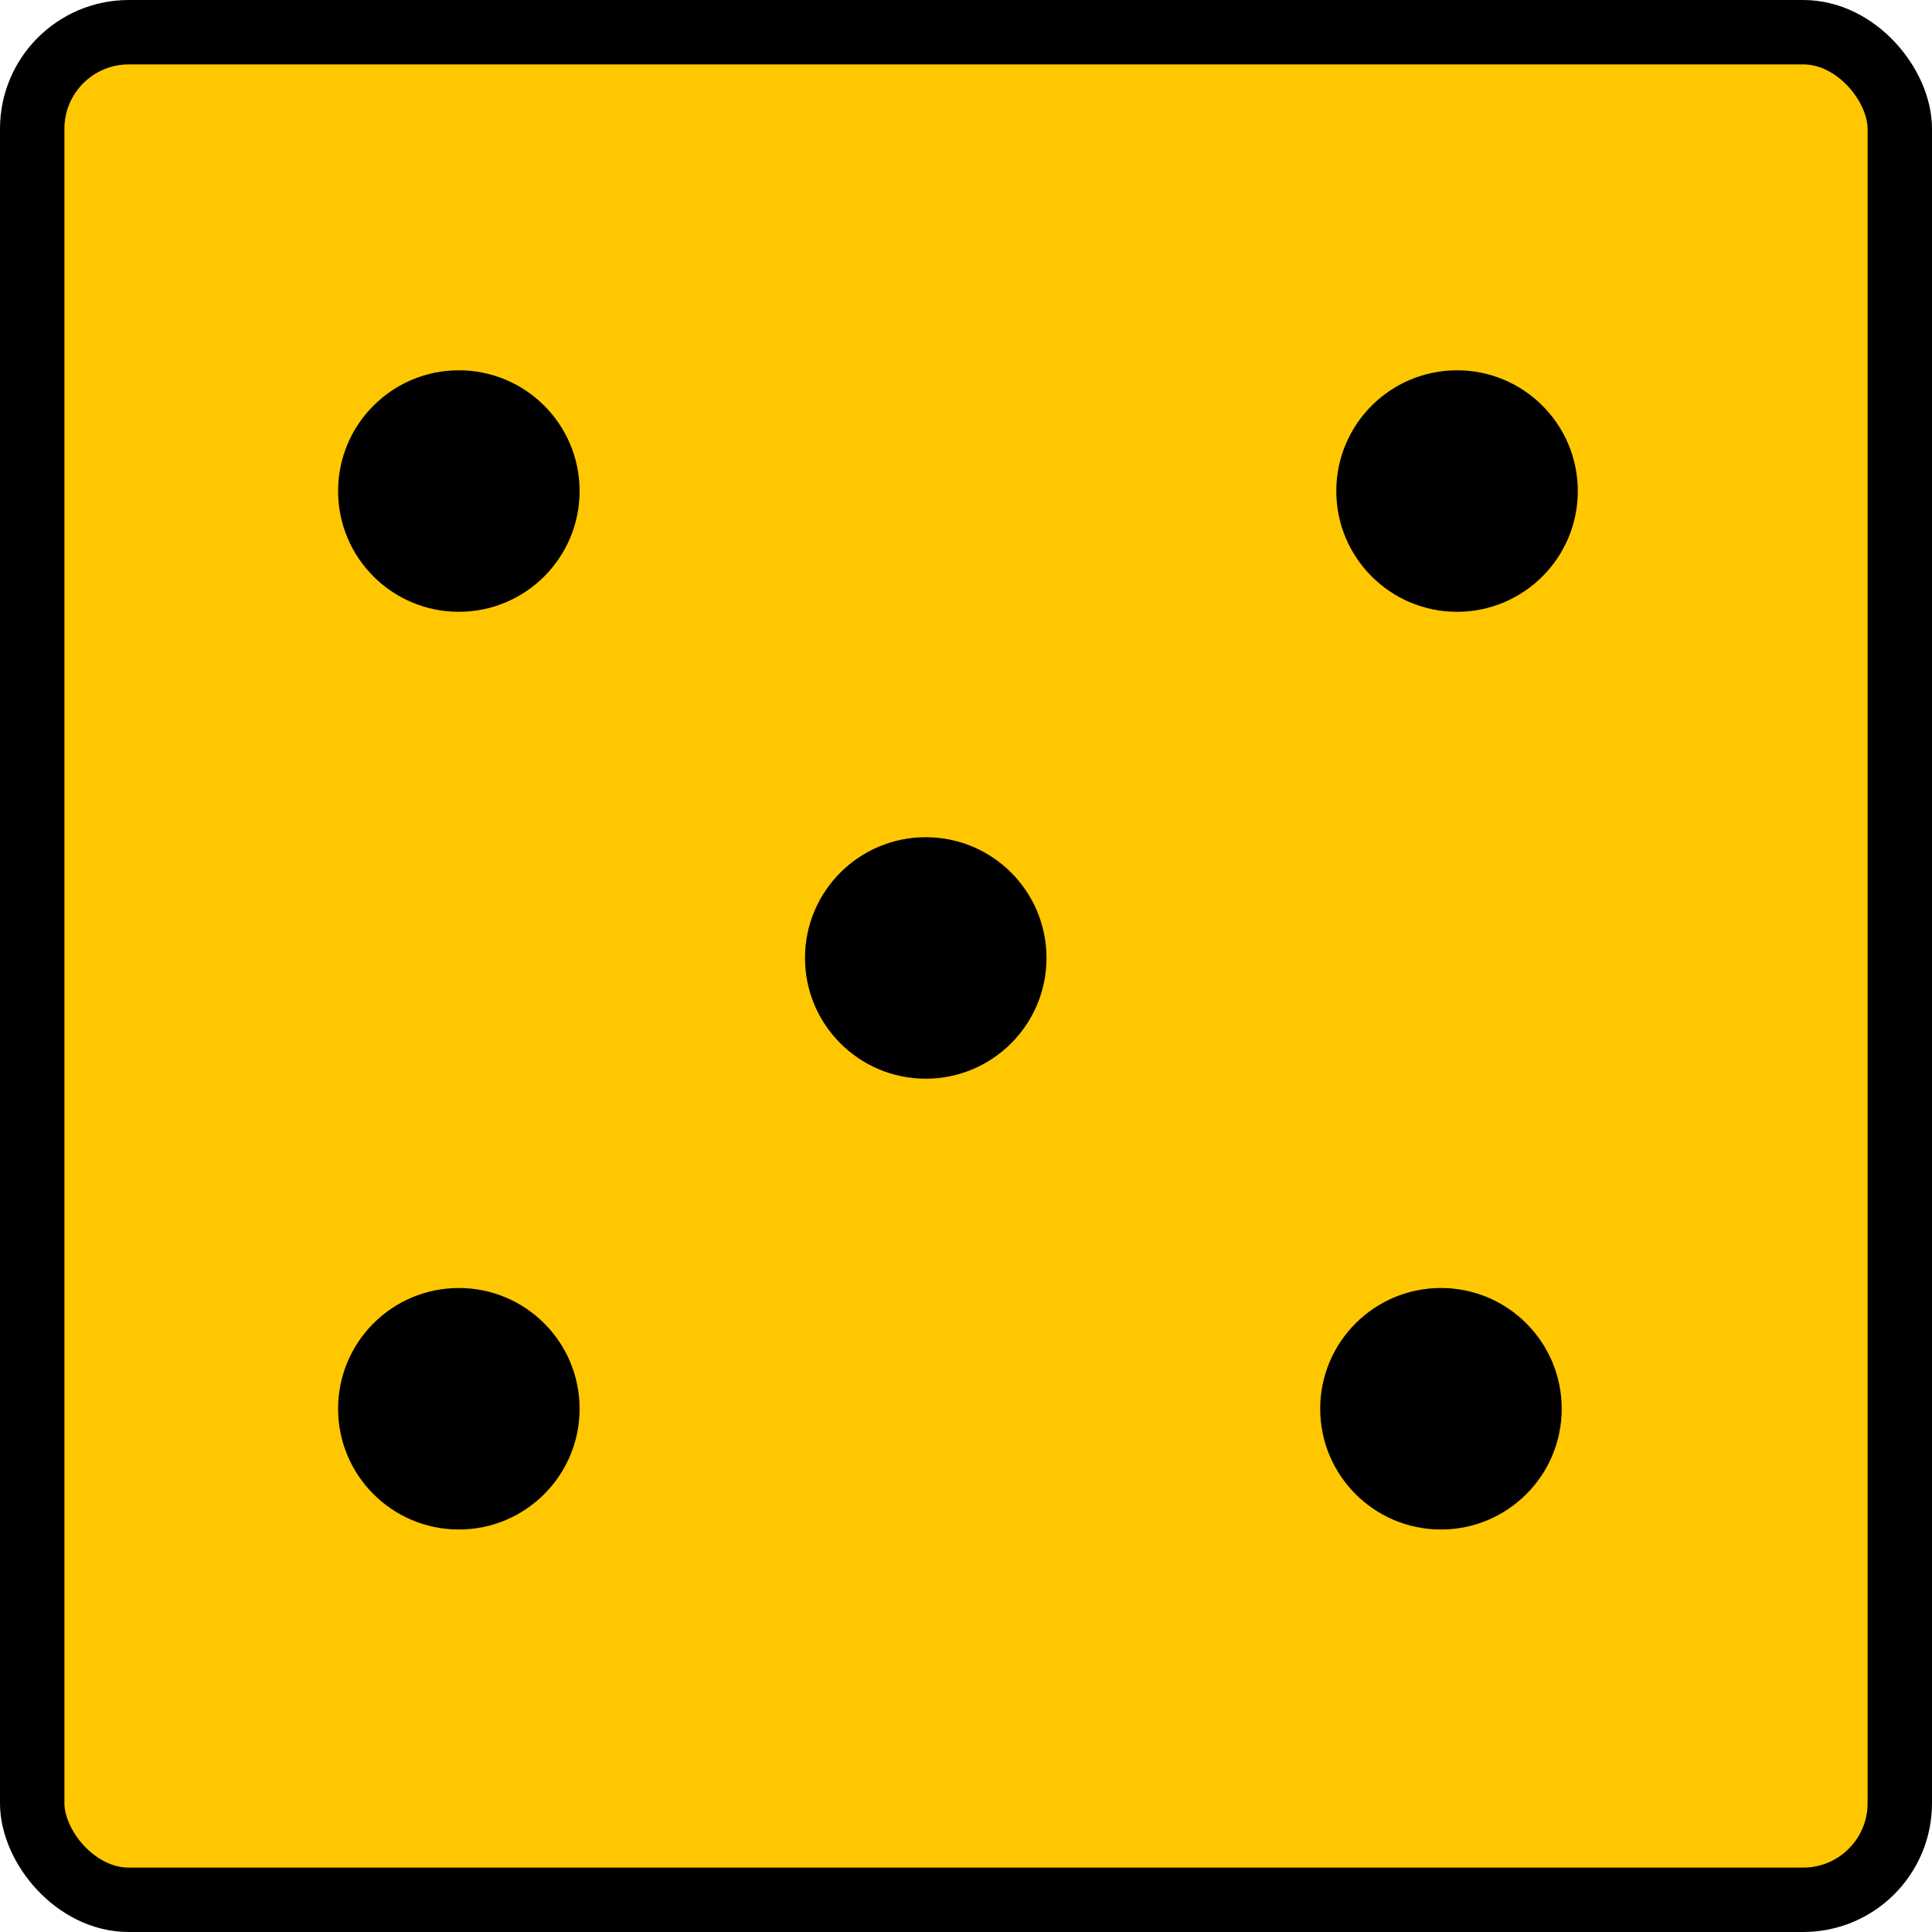
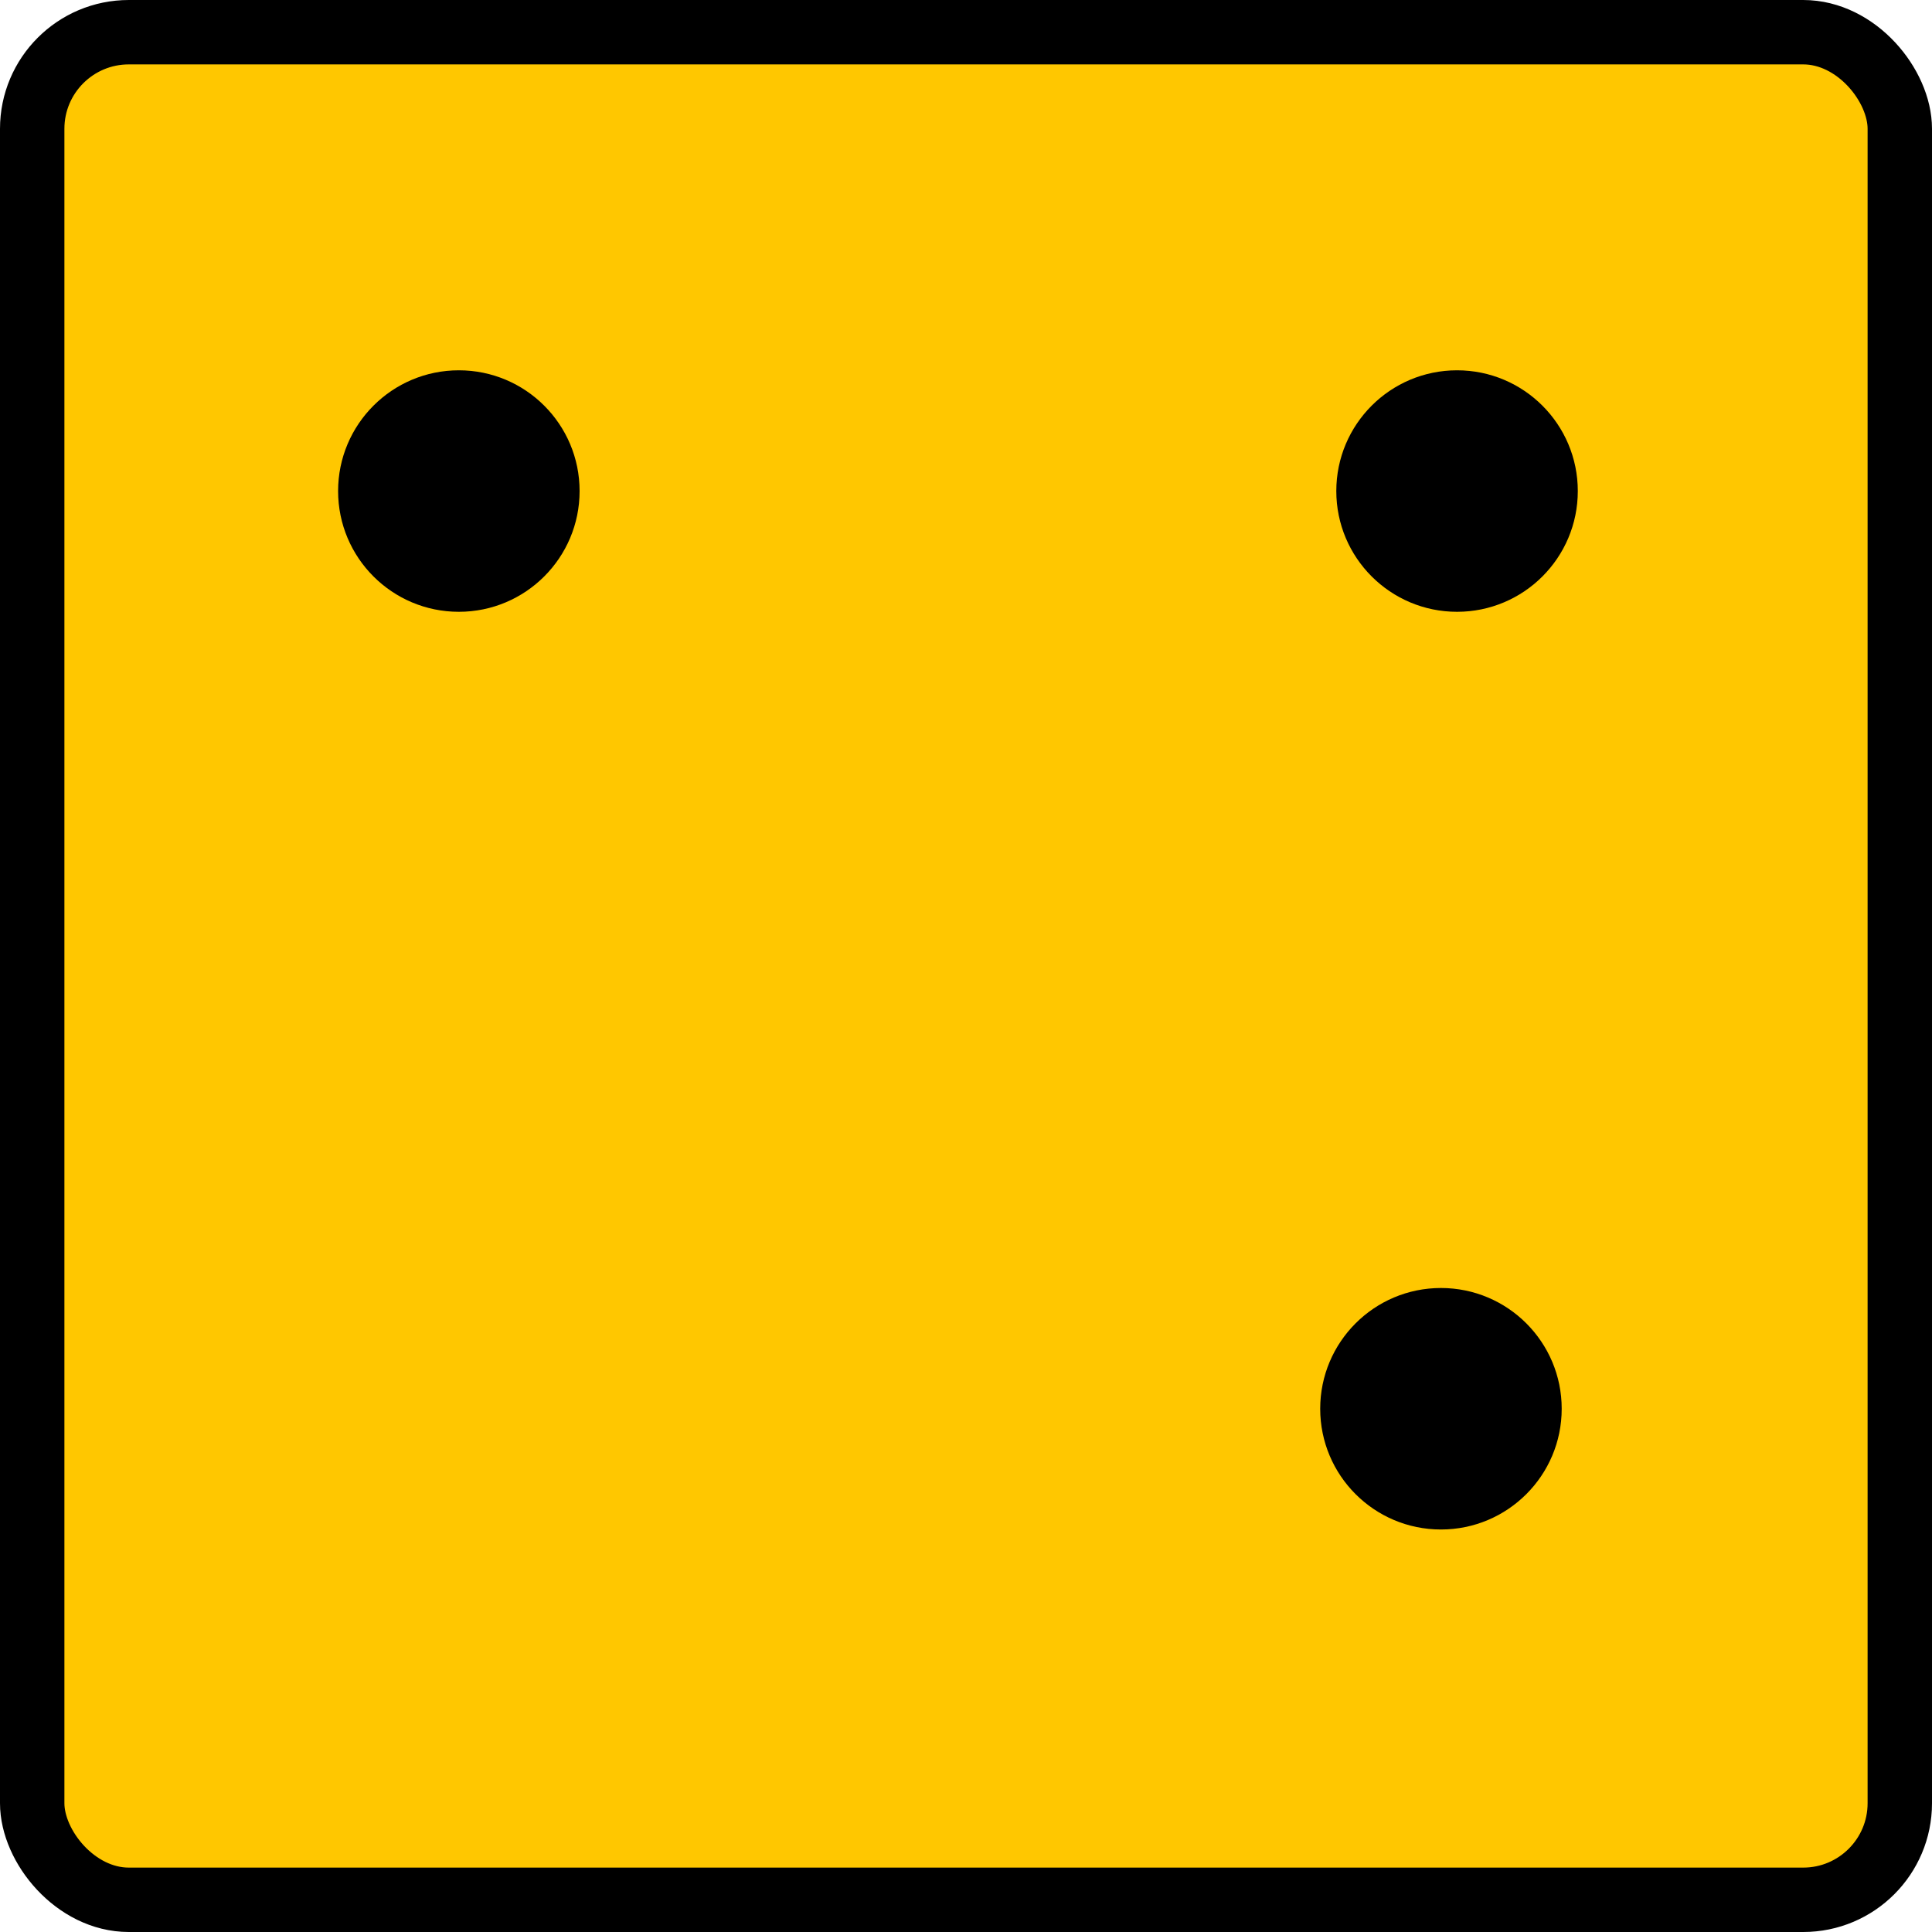
<svg xmlns="http://www.w3.org/2000/svg" width="120" height="120" viewBox="0 0 120 120" fill="none">
  <rect x="2" y="2" width="116" height="116" rx="6" fill="#FFC700" stroke="black" stroke-width="4" />
  <circle cx="90.5" cy="30.5" r="7.5" fill="black" />
-   <circle cx="57.5" cy="59.5" r="7.5" fill="black" />
  <circle cx="28.5" cy="30.5" r="7.5" fill="black" />
-   <circle cx="28.5" cy="87.5" r="7.5" fill="black" />
  <circle cx="89.5" cy="87.5" r="7.5" fill="black" />
</svg>